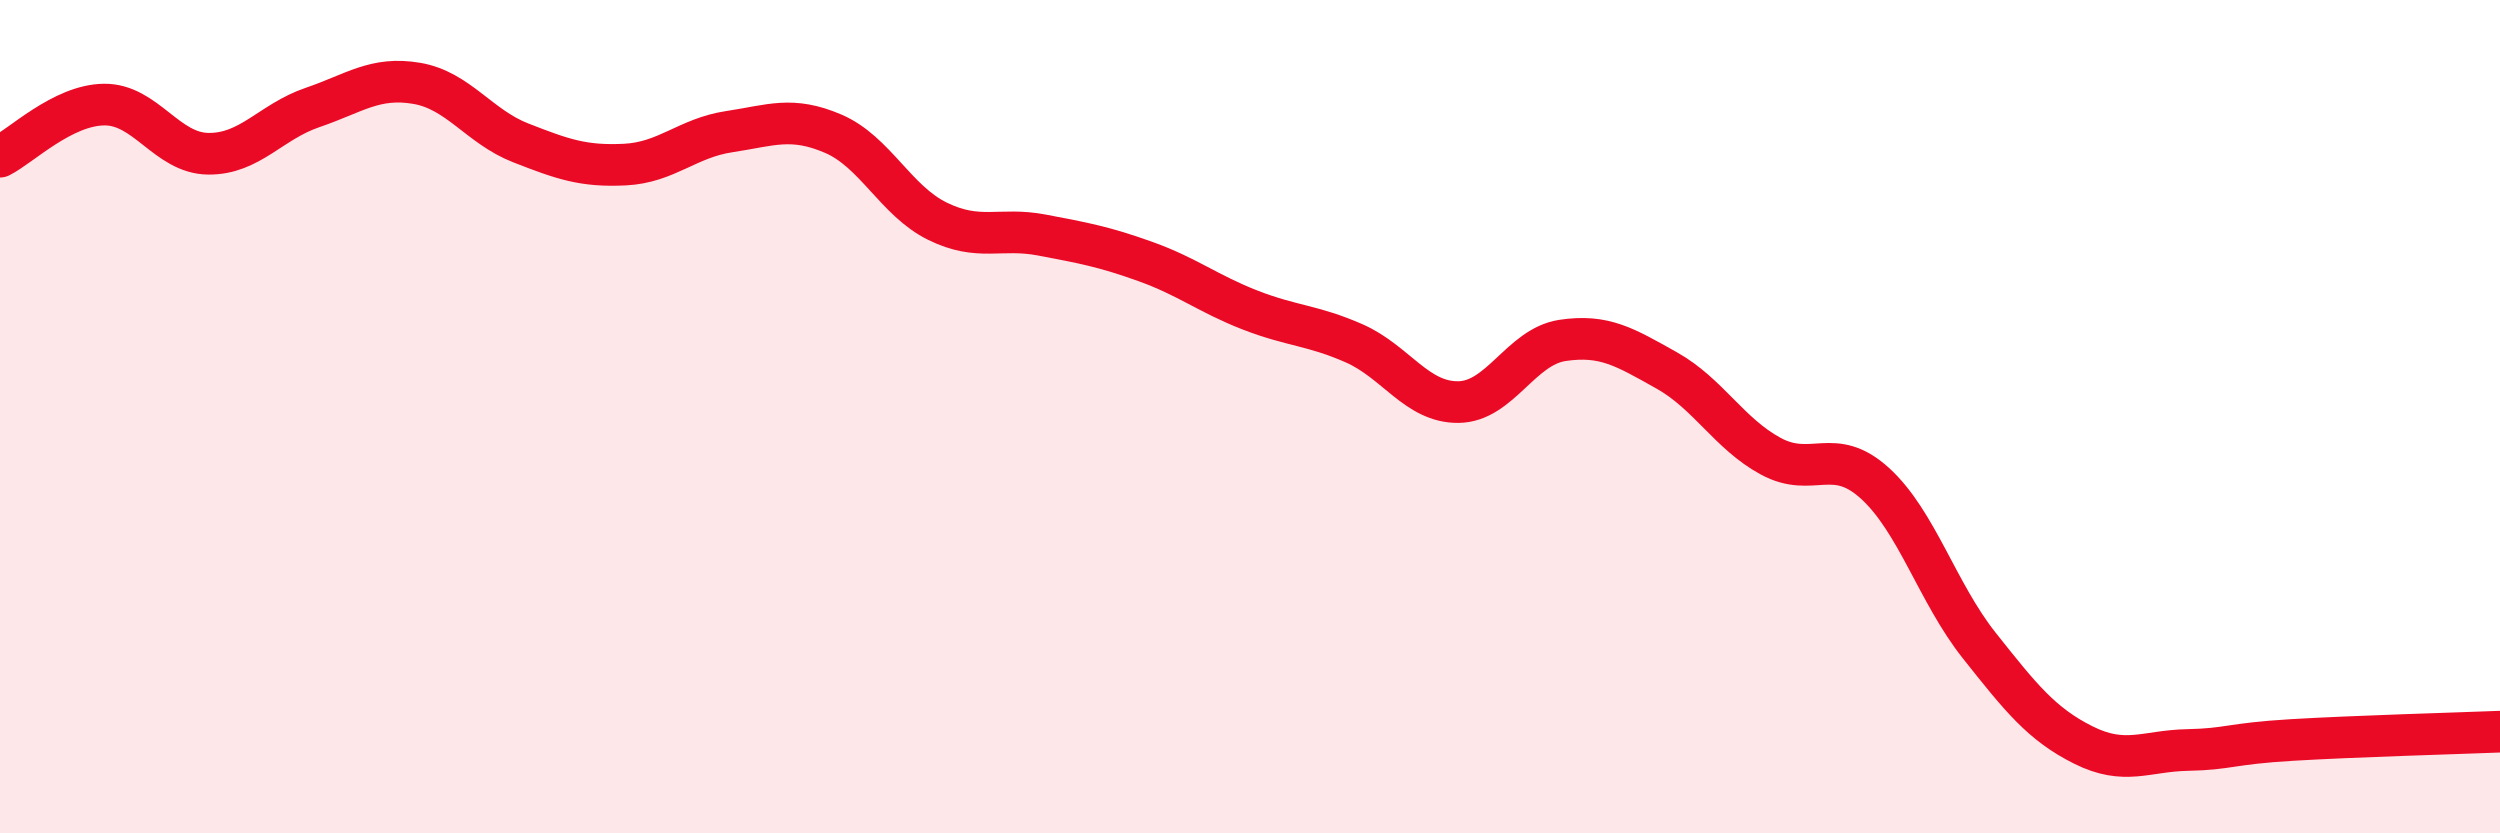
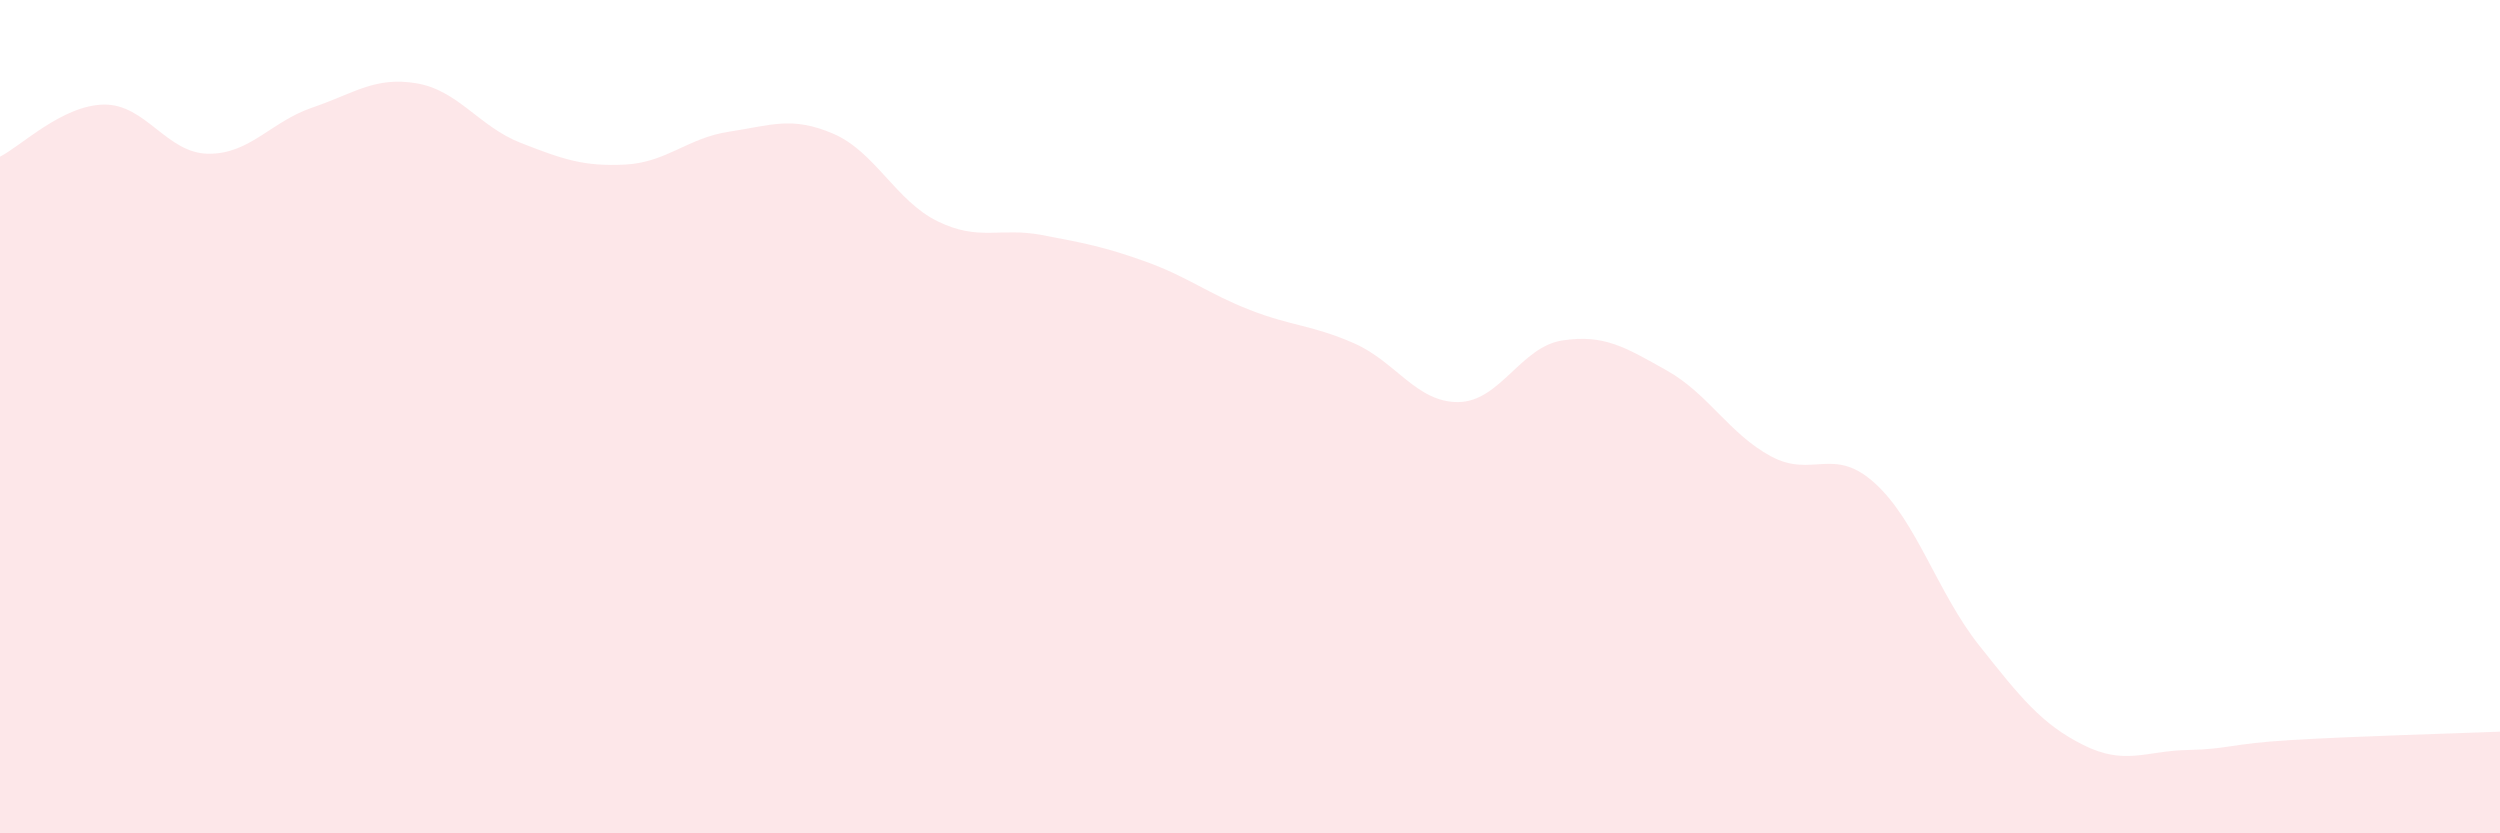
<svg xmlns="http://www.w3.org/2000/svg" width="60" height="20" viewBox="0 0 60 20">
  <path d="M 0,3.76 C 0.5,3.51 1.5,2.52 2.5,2.51 C 3.5,2.5 4,3.68 5,3.69 C 6,3.7 6.5,2.92 7.5,2.58 C 8.5,2.24 9,1.83 10,2 C 11,2.17 11.5,3.04 12.5,3.43 C 13.5,3.82 14,4 15,3.95 C 16,3.9 16.5,3.31 17.5,3.16 C 18.5,3.01 19,2.78 20,3.21 C 21,3.64 21.5,4.82 22.5,5.31 C 23.5,5.8 24,5.45 25,5.64 C 26,5.83 26.5,5.92 27.5,6.28 C 28.5,6.64 29,7.05 30,7.44 C 31,7.83 31.5,7.8 32.5,8.24 C 33.5,8.68 34,9.66 35,9.65 C 36,9.64 36.5,8.32 37.5,8.17 C 38.5,8.02 39,8.33 40,8.89 C 41,9.45 41.5,10.41 42.5,10.95 C 43.5,11.49 44,10.69 45,11.6 C 46,12.51 46.5,14.23 47.5,15.49 C 48.5,16.75 49,17.38 50,17.88 C 51,18.38 51.5,18.02 52.5,18 C 53.5,17.98 53.5,17.85 55,17.76 C 56.5,17.67 59,17.6 60,17.56L60 20L0 20Z" fill="#EB0A25" opacity="0.1" stroke-linecap="round" stroke-linejoin="round" />
-   <path d="M 0,3.76 C 0.5,3.51 1.5,2.52 2.5,2.51 C 3.5,2.5 4,3.68 5,3.69 C 6,3.7 6.5,2.92 7.5,2.58 C 8.5,2.24 9,1.83 10,2 C 11,2.17 11.5,3.04 12.5,3.43 C 13.5,3.82 14,4 15,3.95 C 16,3.9 16.5,3.31 17.5,3.16 C 18.5,3.01 19,2.78 20,3.21 C 21,3.64 21.5,4.82 22.5,5.31 C 23.5,5.8 24,5.45 25,5.64 C 26,5.83 26.5,5.92 27.5,6.28 C 28.5,6.64 29,7.05 30,7.44 C 31,7.83 31.5,7.8 32.5,8.24 C 33.5,8.68 34,9.66 35,9.65 C 36,9.64 36.5,8.32 37.5,8.17 C 38.5,8.02 39,8.33 40,8.89 C 41,9.45 41.5,10.41 42.5,10.95 C 43.5,11.49 44,10.69 45,11.6 C 46,12.51 46.5,14.23 47.5,15.49 C 48.5,16.75 49,17.38 50,17.88 C 51,18.38 51.5,18.02 52.5,18 C 53.5,17.98 53.5,17.85 55,17.76 C 56.5,17.67 59,17.6 60,17.56" stroke="#EB0A25" stroke-width="1" fill="none" stroke-linecap="round" stroke-linejoin="round" />
</svg>